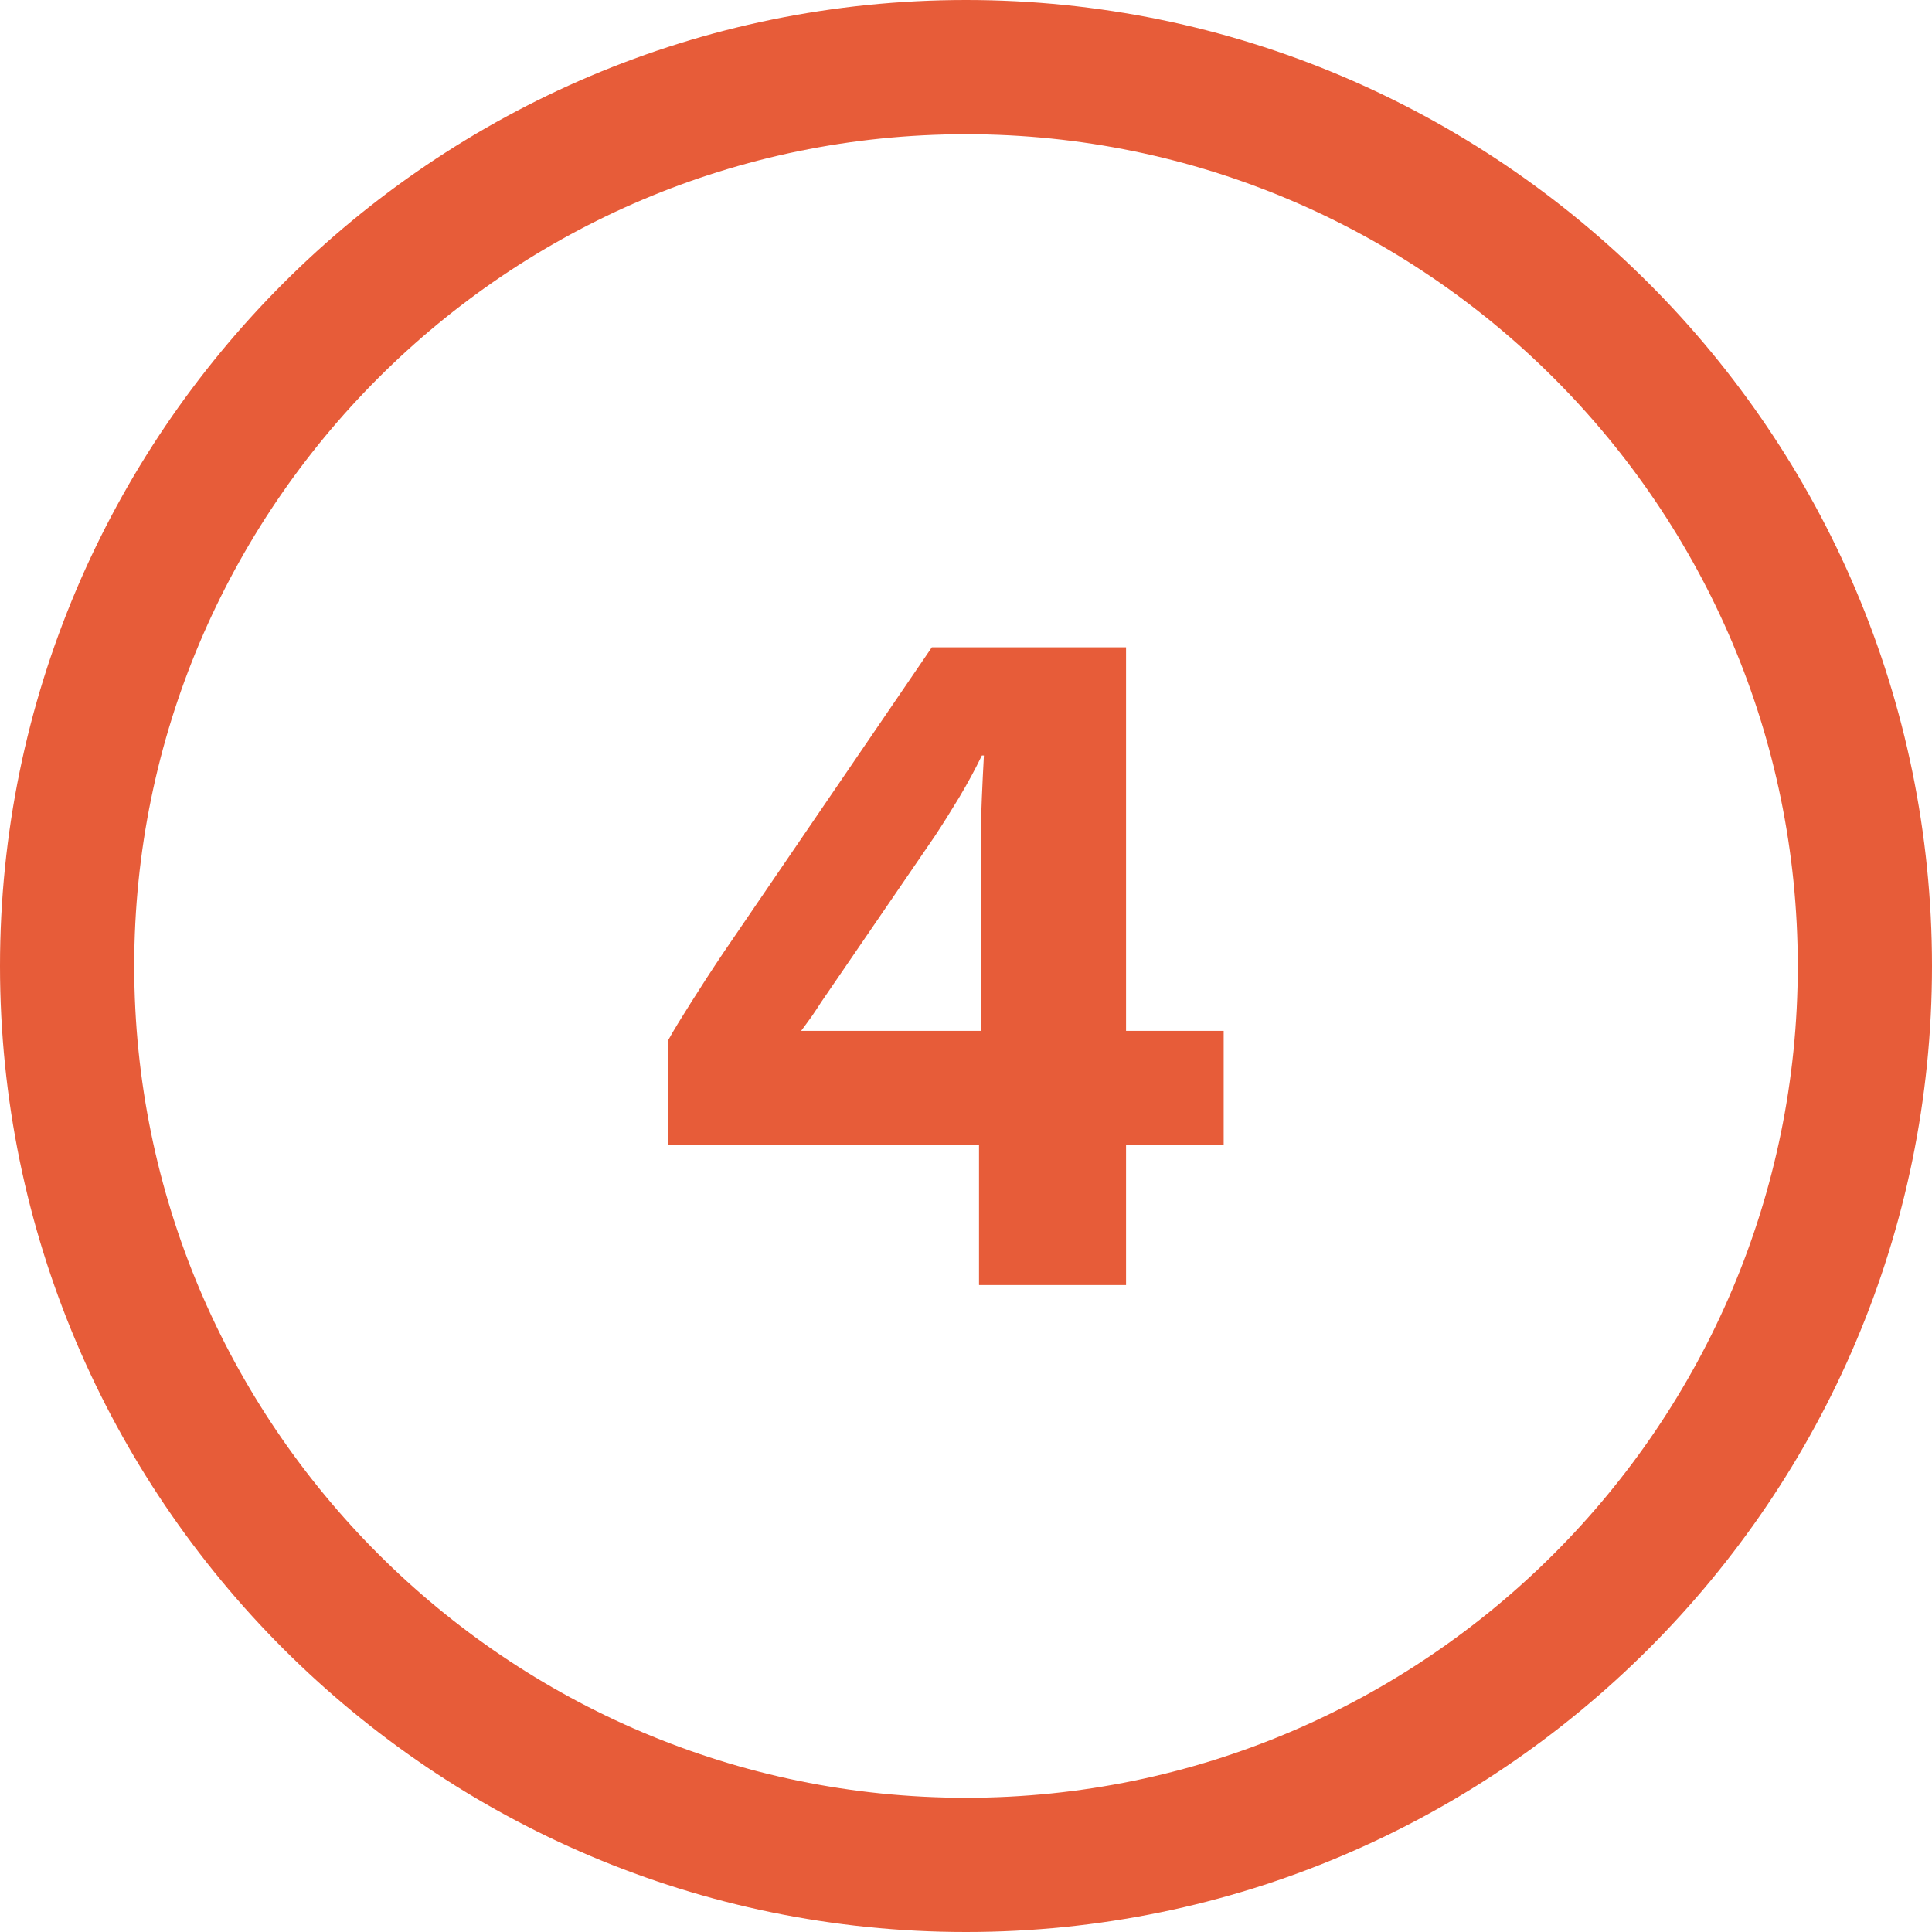
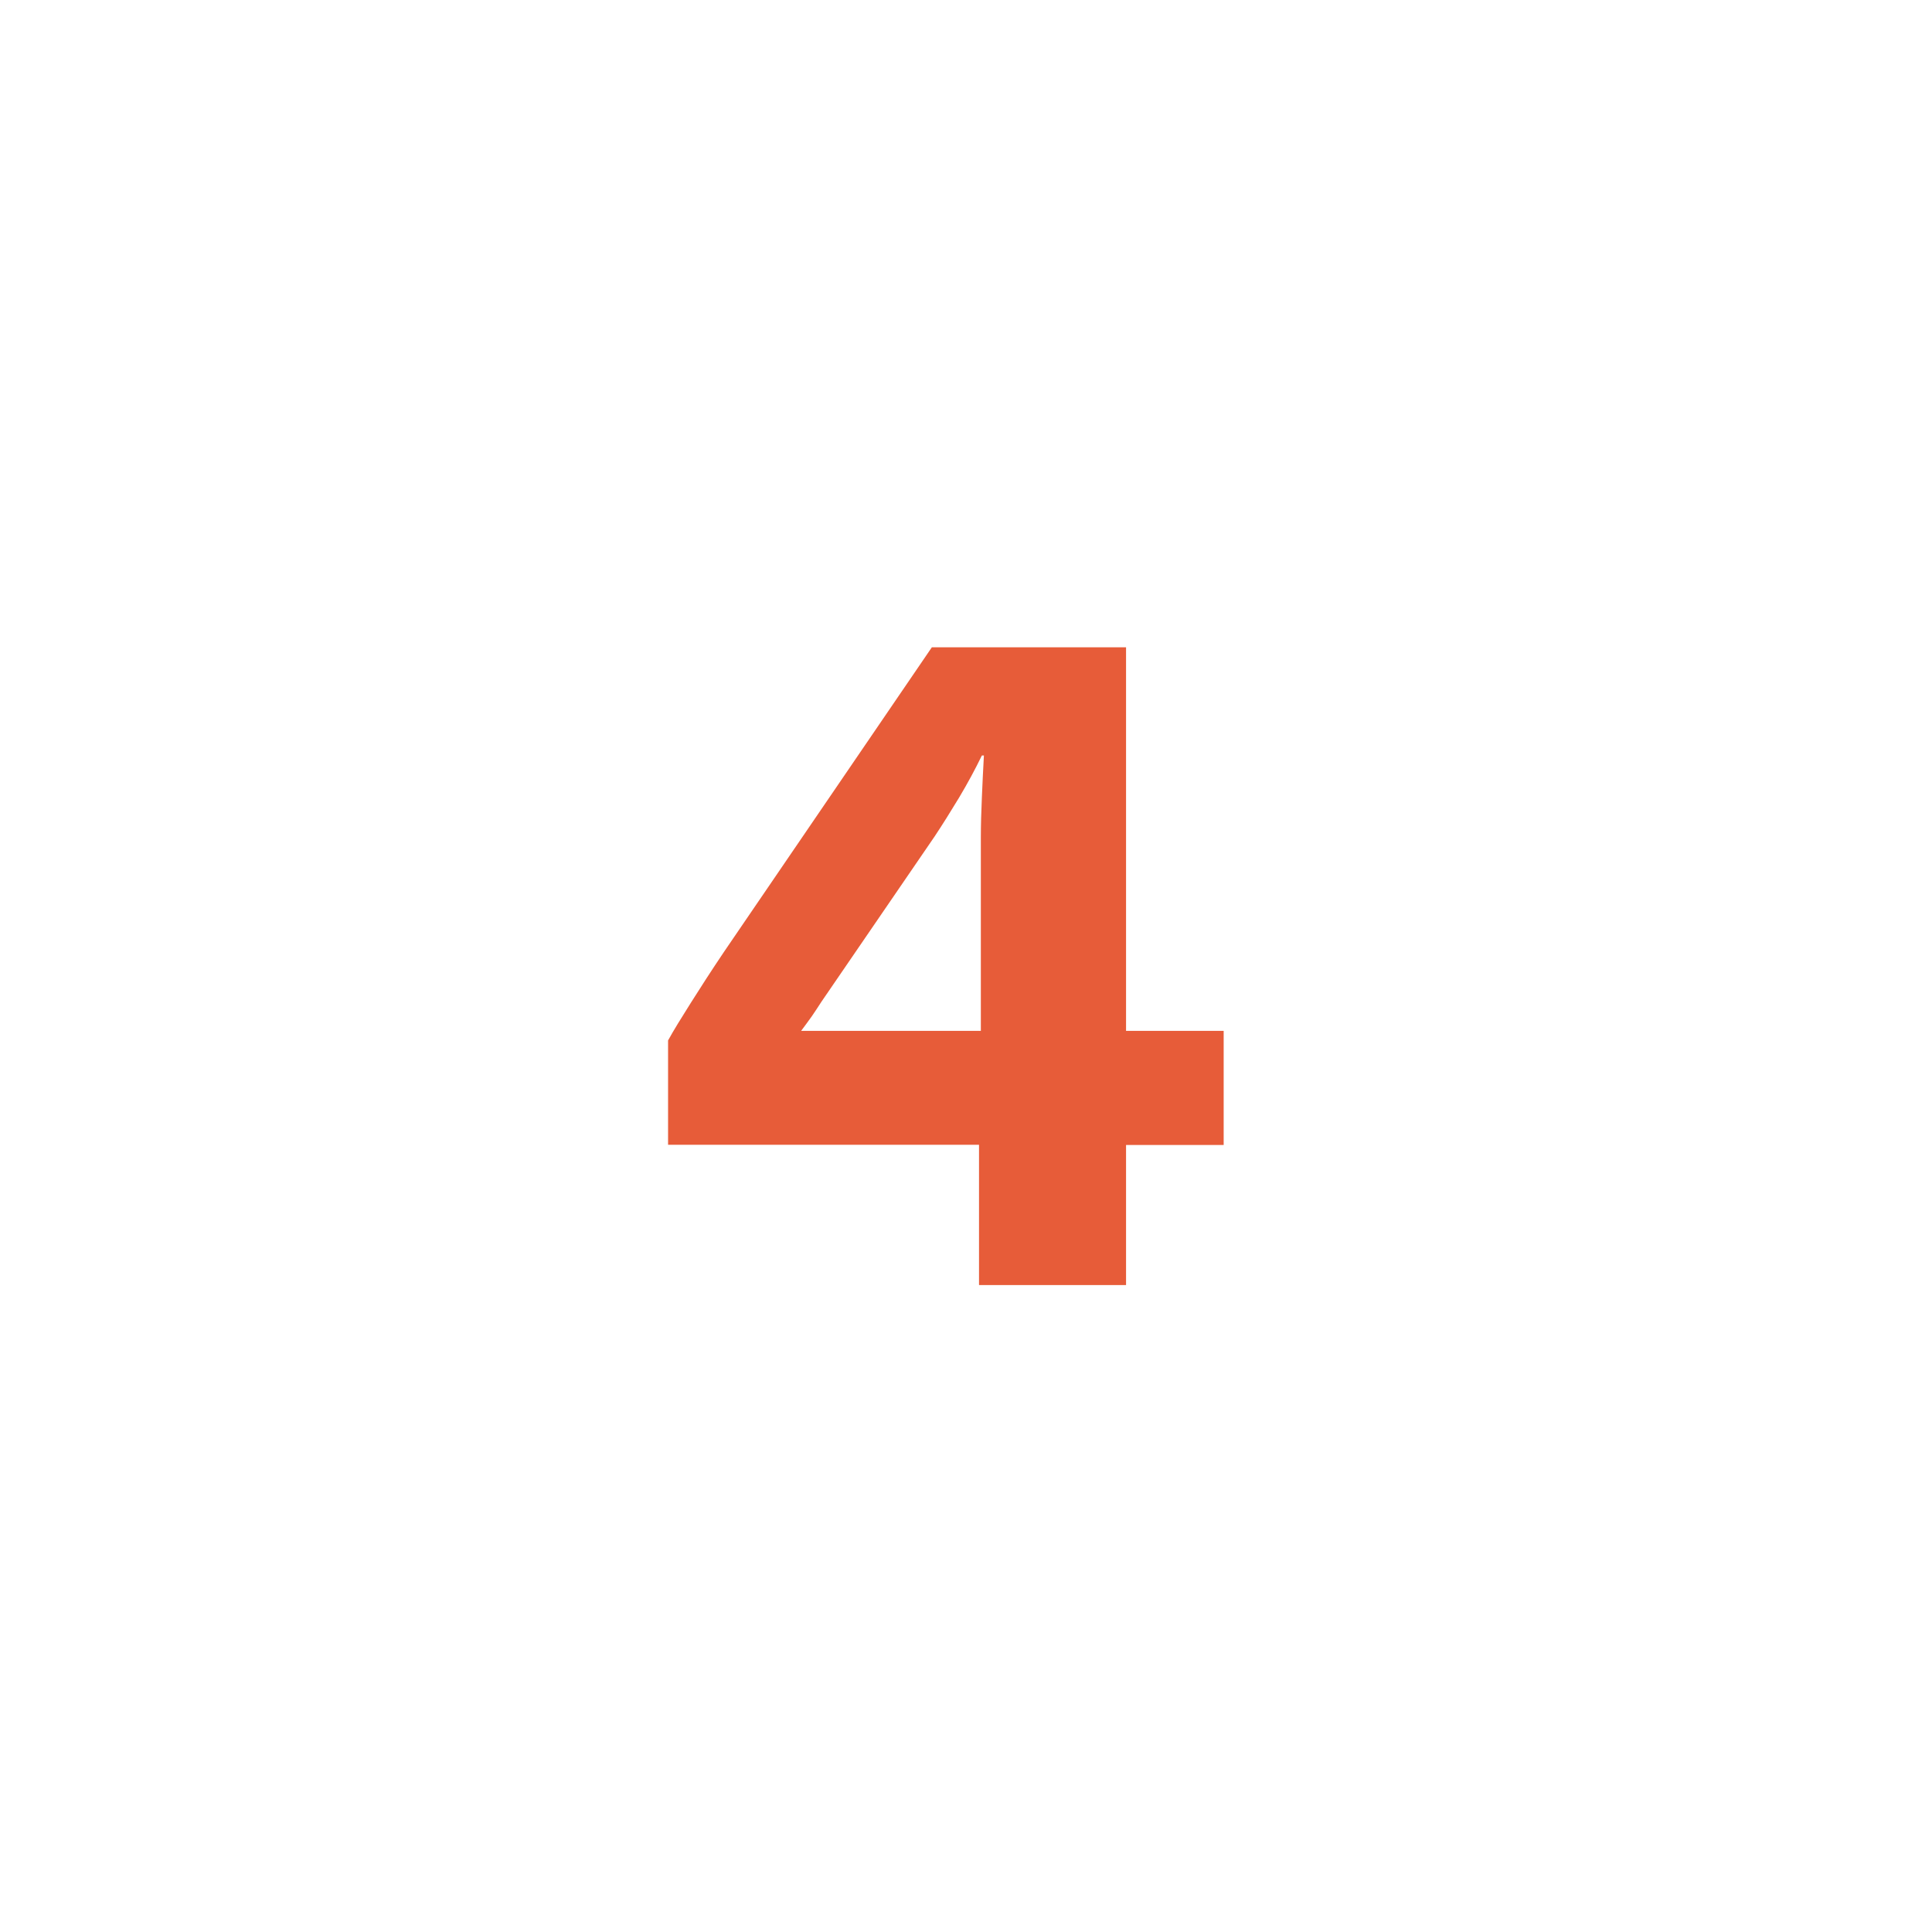
<svg xmlns="http://www.w3.org/2000/svg" id="Layer_2" data-name="Layer 2" viewBox="0 0 95 95">
  <defs>
    <style>
      .cls-1 {
        fill: #e75c39;
        stroke-width: 0px;
      }
    </style>
  </defs>
  <g id="Layer_1-2" data-name="Layer 1">
    <g>
-       <path class="cls-1" d="m47.5,95C21.31,95,0,73.69,0,47.5S21.31,0,47.5,0s47.5,21.31,47.5,47.5-21.31,47.5-47.5,47.5Zm0-88.4C24.95,6.6,6.6,24.95,6.6,47.5s18.35,40.9,40.9,40.9,40.9-18.35,40.9-40.9S70.05,6.6,47.5,6.6Z" />
      <path class="cls-1" d="m48.14,63.18v-6.89h-15.29v-5.13c.28-.51.66-1.12,1.12-1.85.46-.73,1-1.57,1.64-2.52l10.21-14.96h9.55v18.86h4.8v5.61h-4.8v6.89h-7.22Zm-8.74-12.49h8.83v-9.5c0-.63.02-1.29.05-1.97.03-.68.06-1.37.1-2.07h-.1c-.32.66-.69,1.35-1.12,2.07-.43.71-.83,1.35-1.21,1.92l-5.56,8.12c-.16.25-.32.49-.47.71-.16.22-.33.46-.52.71Z" />
    </g>
  </g>
</svg>